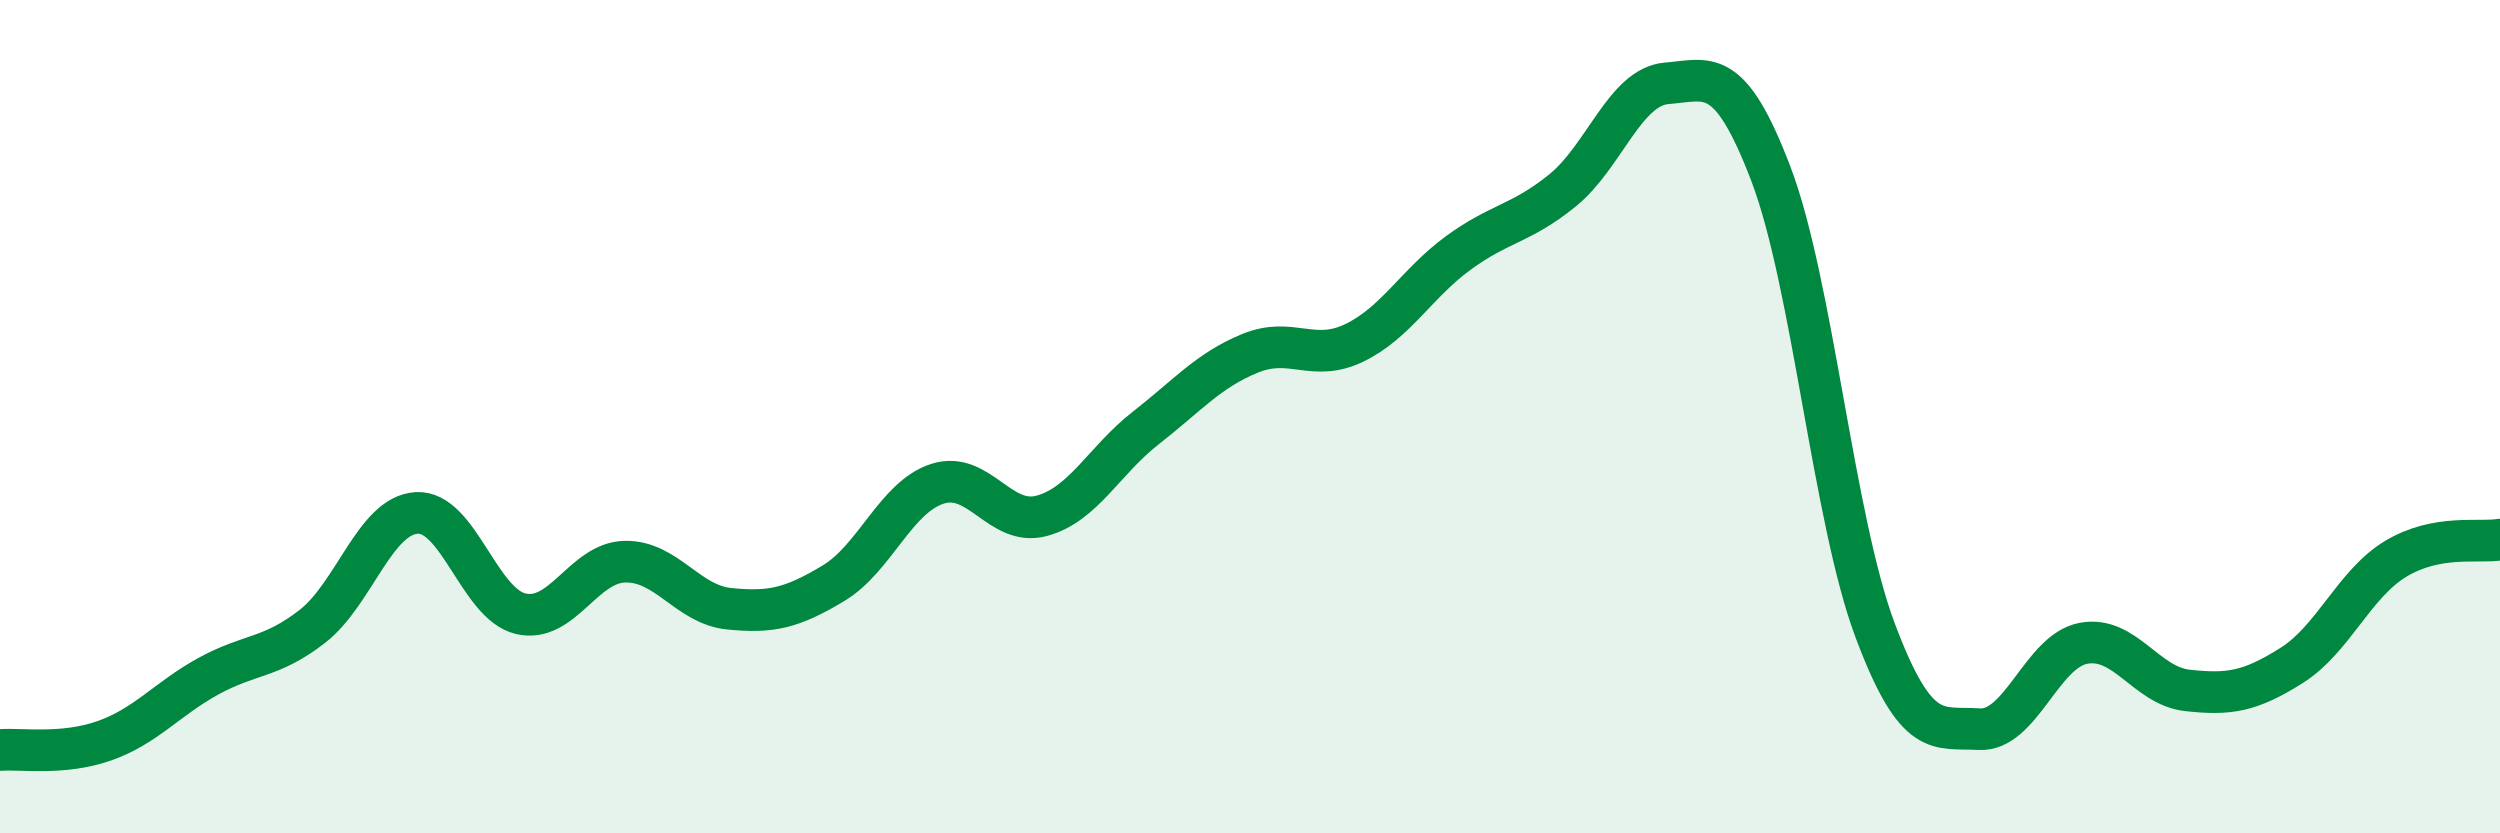
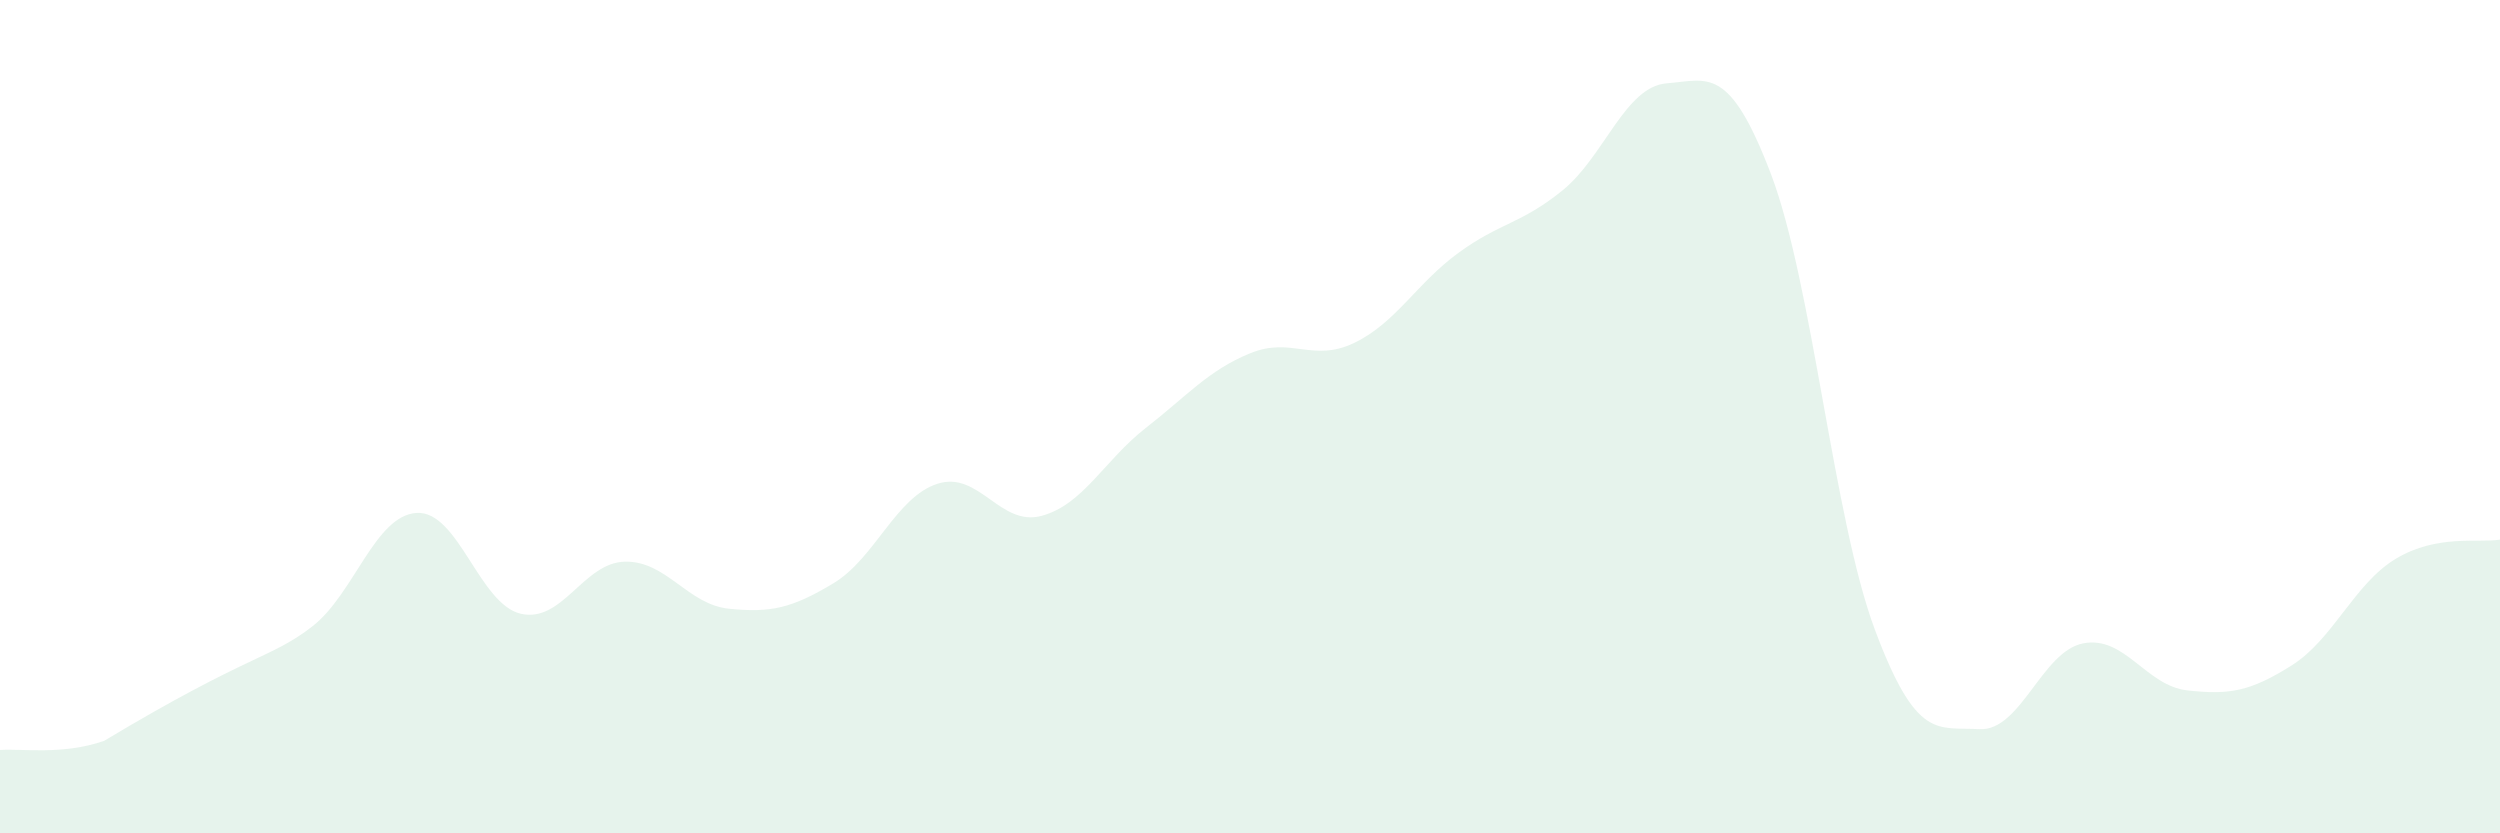
<svg xmlns="http://www.w3.org/2000/svg" width="60" height="20" viewBox="0 0 60 20">
-   <path d="M 0,18 C 0.5,17.96 1.5,18.13 2.5,17.78 C 3.5,17.43 4,16.78 5,16.23 C 6,15.68 6.5,15.81 7.5,15.03 C 8.5,14.25 9,12.37 10,12.31 C 11,12.25 11.5,14.5 12.5,14.73 C 13.5,14.96 14,13.5 15,13.48 C 16,13.46 16.5,14.51 17.5,14.61 C 18.5,14.71 19,14.6 20,14 C 21,13.4 21.5,11.93 22.5,11.61 C 23.5,11.29 24,12.65 25,12.38 C 26,12.11 26.5,11.05 27.5,10.27 C 28.5,9.49 29,8.89 30,8.48 C 31,8.07 31.5,8.71 32.5,8.23 C 33.5,7.75 34,6.8 35,6.07 C 36,5.34 36.5,5.38 37.5,4.57 C 38.5,3.76 39,2.08 40,2 C 41,1.92 41.5,1.55 42.5,4.17 C 43.5,6.79 44,12.45 45,15.12 C 46,17.79 46.5,17.44 47.5,17.5 C 48.5,17.56 49,15.63 50,15.44 C 51,15.25 51.5,16.46 52.5,16.57 C 53.5,16.68 54,16.6 55,15.97 C 56,15.34 56.5,14.01 57.5,13.41 C 58.5,12.81 59.5,13.04 60,12.95L60 20L0 20Z" fill="#008740" opacity="0.1" stroke-linecap="round" stroke-linejoin="round" />
-   <path d="M 0,18 C 0.5,17.96 1.5,18.13 2.5,17.78 C 3.5,17.43 4,16.78 5,16.23 C 6,15.68 6.5,15.81 7.5,15.03 C 8.5,14.25 9,12.37 10,12.31 C 11,12.25 11.5,14.5 12.5,14.73 C 13.5,14.96 14,13.5 15,13.48 C 16,13.46 16.5,14.51 17.5,14.61 C 18.5,14.71 19,14.6 20,14 C 21,13.4 21.5,11.93 22.5,11.61 C 23.5,11.29 24,12.65 25,12.38 C 26,12.11 26.5,11.05 27.5,10.27 C 28.5,9.49 29,8.89 30,8.48 C 31,8.07 31.5,8.71 32.5,8.23 C 33.5,7.75 34,6.8 35,6.07 C 36,5.34 36.5,5.38 37.5,4.57 C 38.5,3.76 39,2.08 40,2 C 41,1.92 41.5,1.55 42.5,4.17 C 43.5,6.79 44,12.45 45,15.12 C 46,17.79 46.5,17.44 47.5,17.5 C 48.5,17.56 49,15.63 50,15.44 C 51,15.25 51.5,16.46 52.5,16.57 C 53.5,16.68 54,16.6 55,15.97 C 56,15.34 56.5,14.01 57.5,13.41 C 58.5,12.81 59.5,13.04 60,12.95" stroke="#008740" stroke-width="1" fill="none" stroke-linecap="round" stroke-linejoin="round" />
+   <path d="M 0,18 C 0.5,17.96 1.5,18.13 2.5,17.78 C 6,15.68 6.5,15.81 7.5,15.03 C 8.5,14.25 9,12.37 10,12.31 C 11,12.25 11.5,14.5 12.5,14.73 C 13.5,14.96 14,13.5 15,13.48 C 16,13.46 16.5,14.51 17.5,14.61 C 18.5,14.71 19,14.6 20,14 C 21,13.4 21.5,11.93 22.5,11.61 C 23.5,11.29 24,12.65 25,12.38 C 26,12.11 26.5,11.05 27.5,10.27 C 28.5,9.49 29,8.89 30,8.48 C 31,8.07 31.5,8.71 32.5,8.23 C 33.5,7.75 34,6.8 35,6.07 C 36,5.34 36.5,5.38 37.5,4.57 C 38.5,3.76 39,2.08 40,2 C 41,1.92 41.5,1.55 42.5,4.17 C 43.5,6.79 44,12.45 45,15.12 C 46,17.79 46.5,17.44 47.5,17.5 C 48.5,17.56 49,15.63 50,15.44 C 51,15.25 51.5,16.46 52.5,16.57 C 53.5,16.68 54,16.6 55,15.97 C 56,15.34 56.5,14.01 57.5,13.41 C 58.5,12.81 59.5,13.04 60,12.95L60 20L0 20Z" fill="#008740" opacity="0.1" stroke-linecap="round" stroke-linejoin="round" />
</svg>